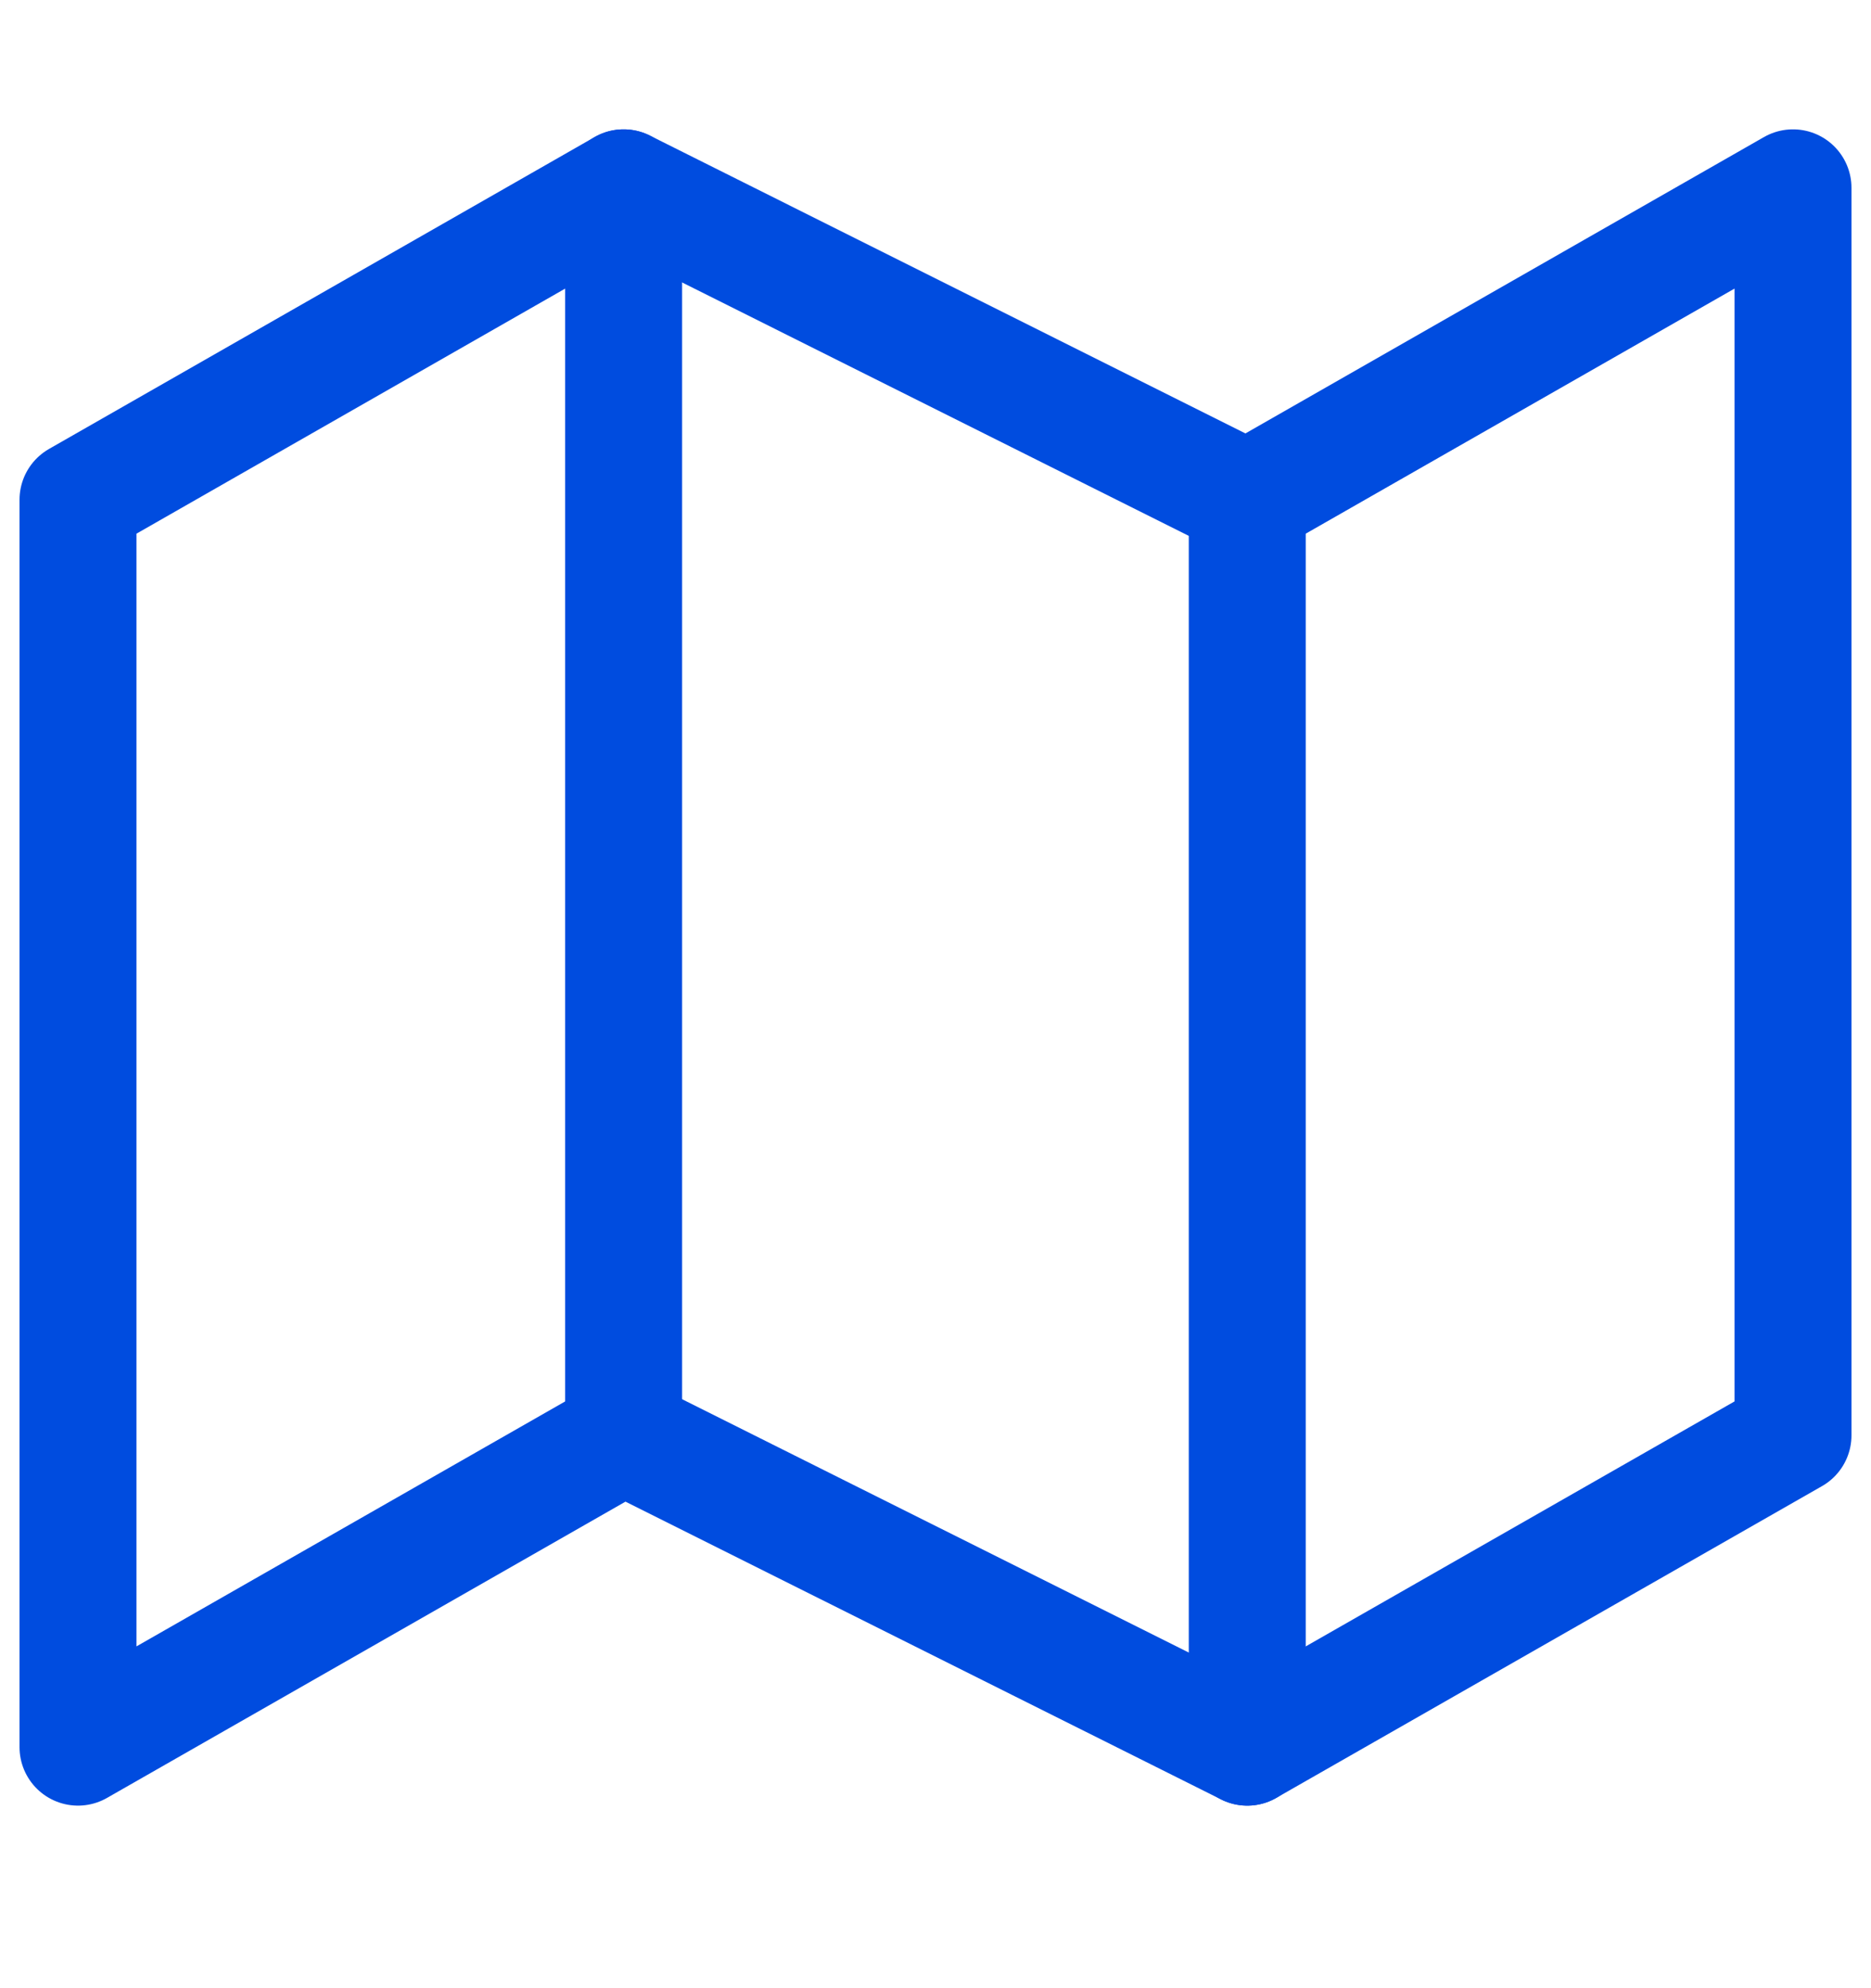
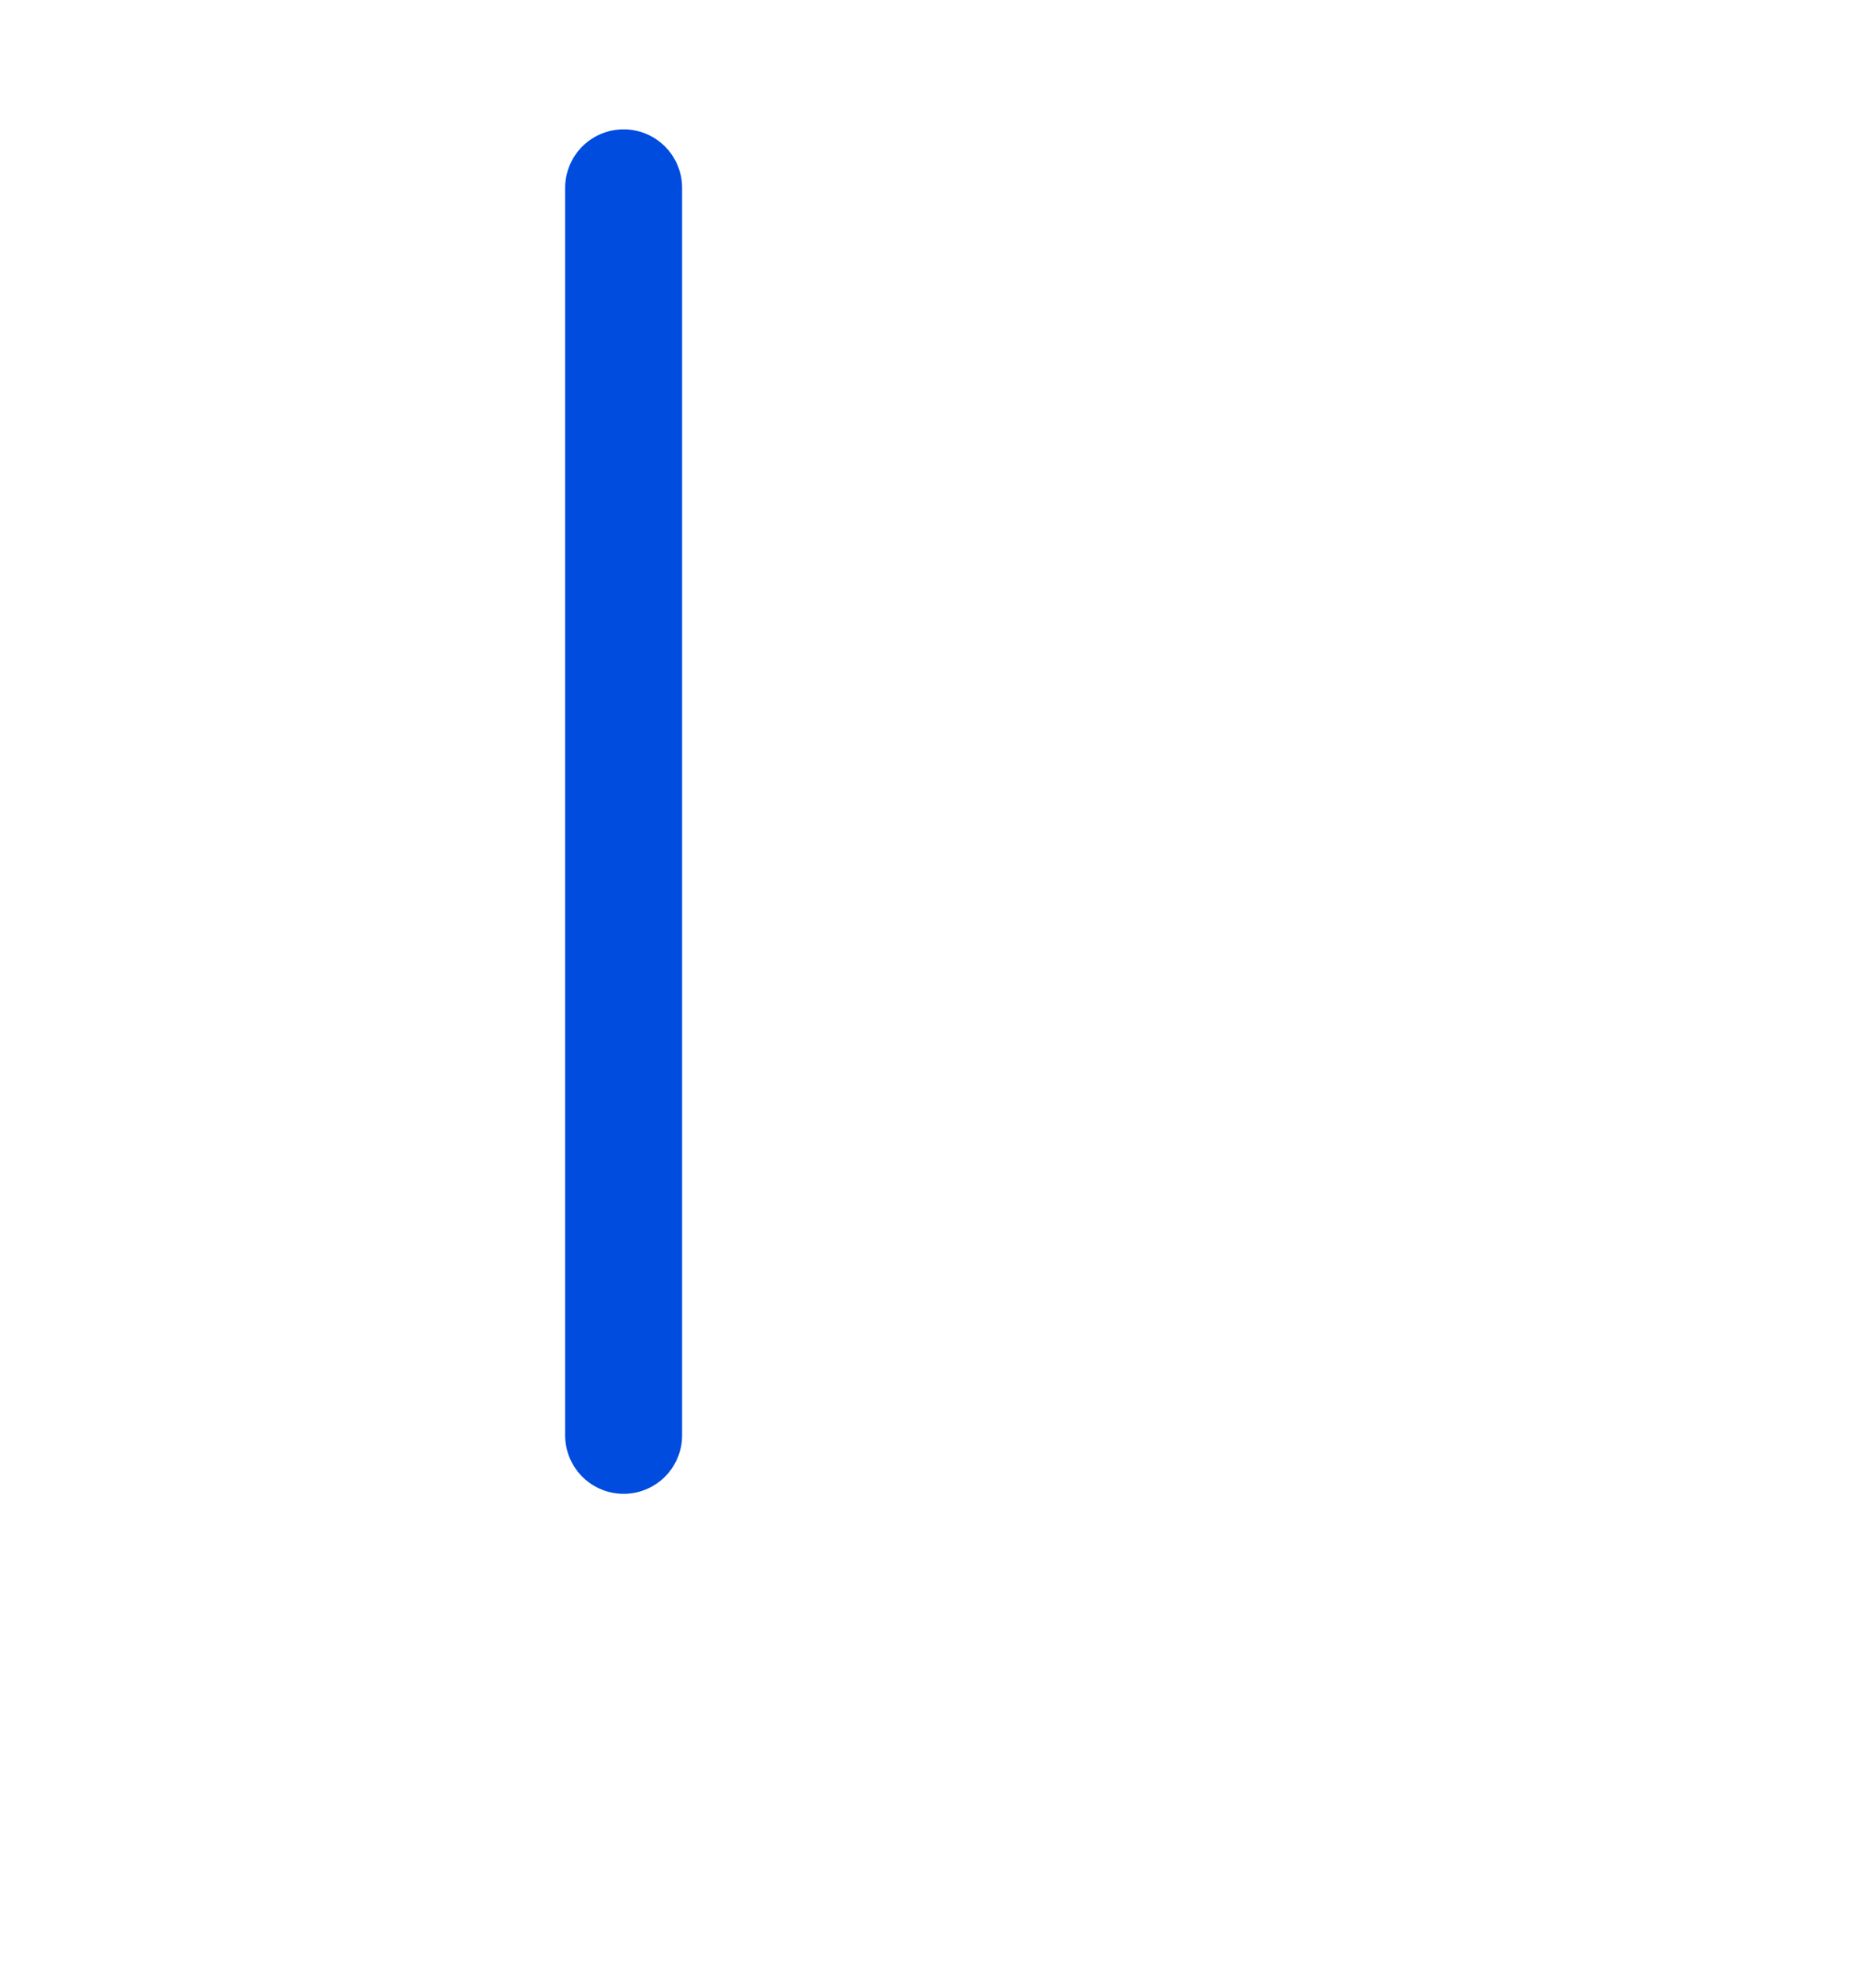
<svg xmlns="http://www.w3.org/2000/svg" width="16" height="17" viewBox="0 0 16 17" fill="none">
-   <path d="M0.667 4.273V14.939L5.333 12.273L10.666 14.939L15.333 12.273V1.606L10.666 4.273L5.333 1.606L0.667 4.273Z" stroke="#004CDF" stroke-linecap="round" stroke-linejoin="round" />
  <path d="M5.333 1.606V12.273" stroke="#004CDF" stroke-linecap="round" stroke-linejoin="round" />
-   <path d="M10.666 4.272V14.939" stroke="#004CDF" stroke-linecap="round" stroke-linejoin="round" />
</svg>